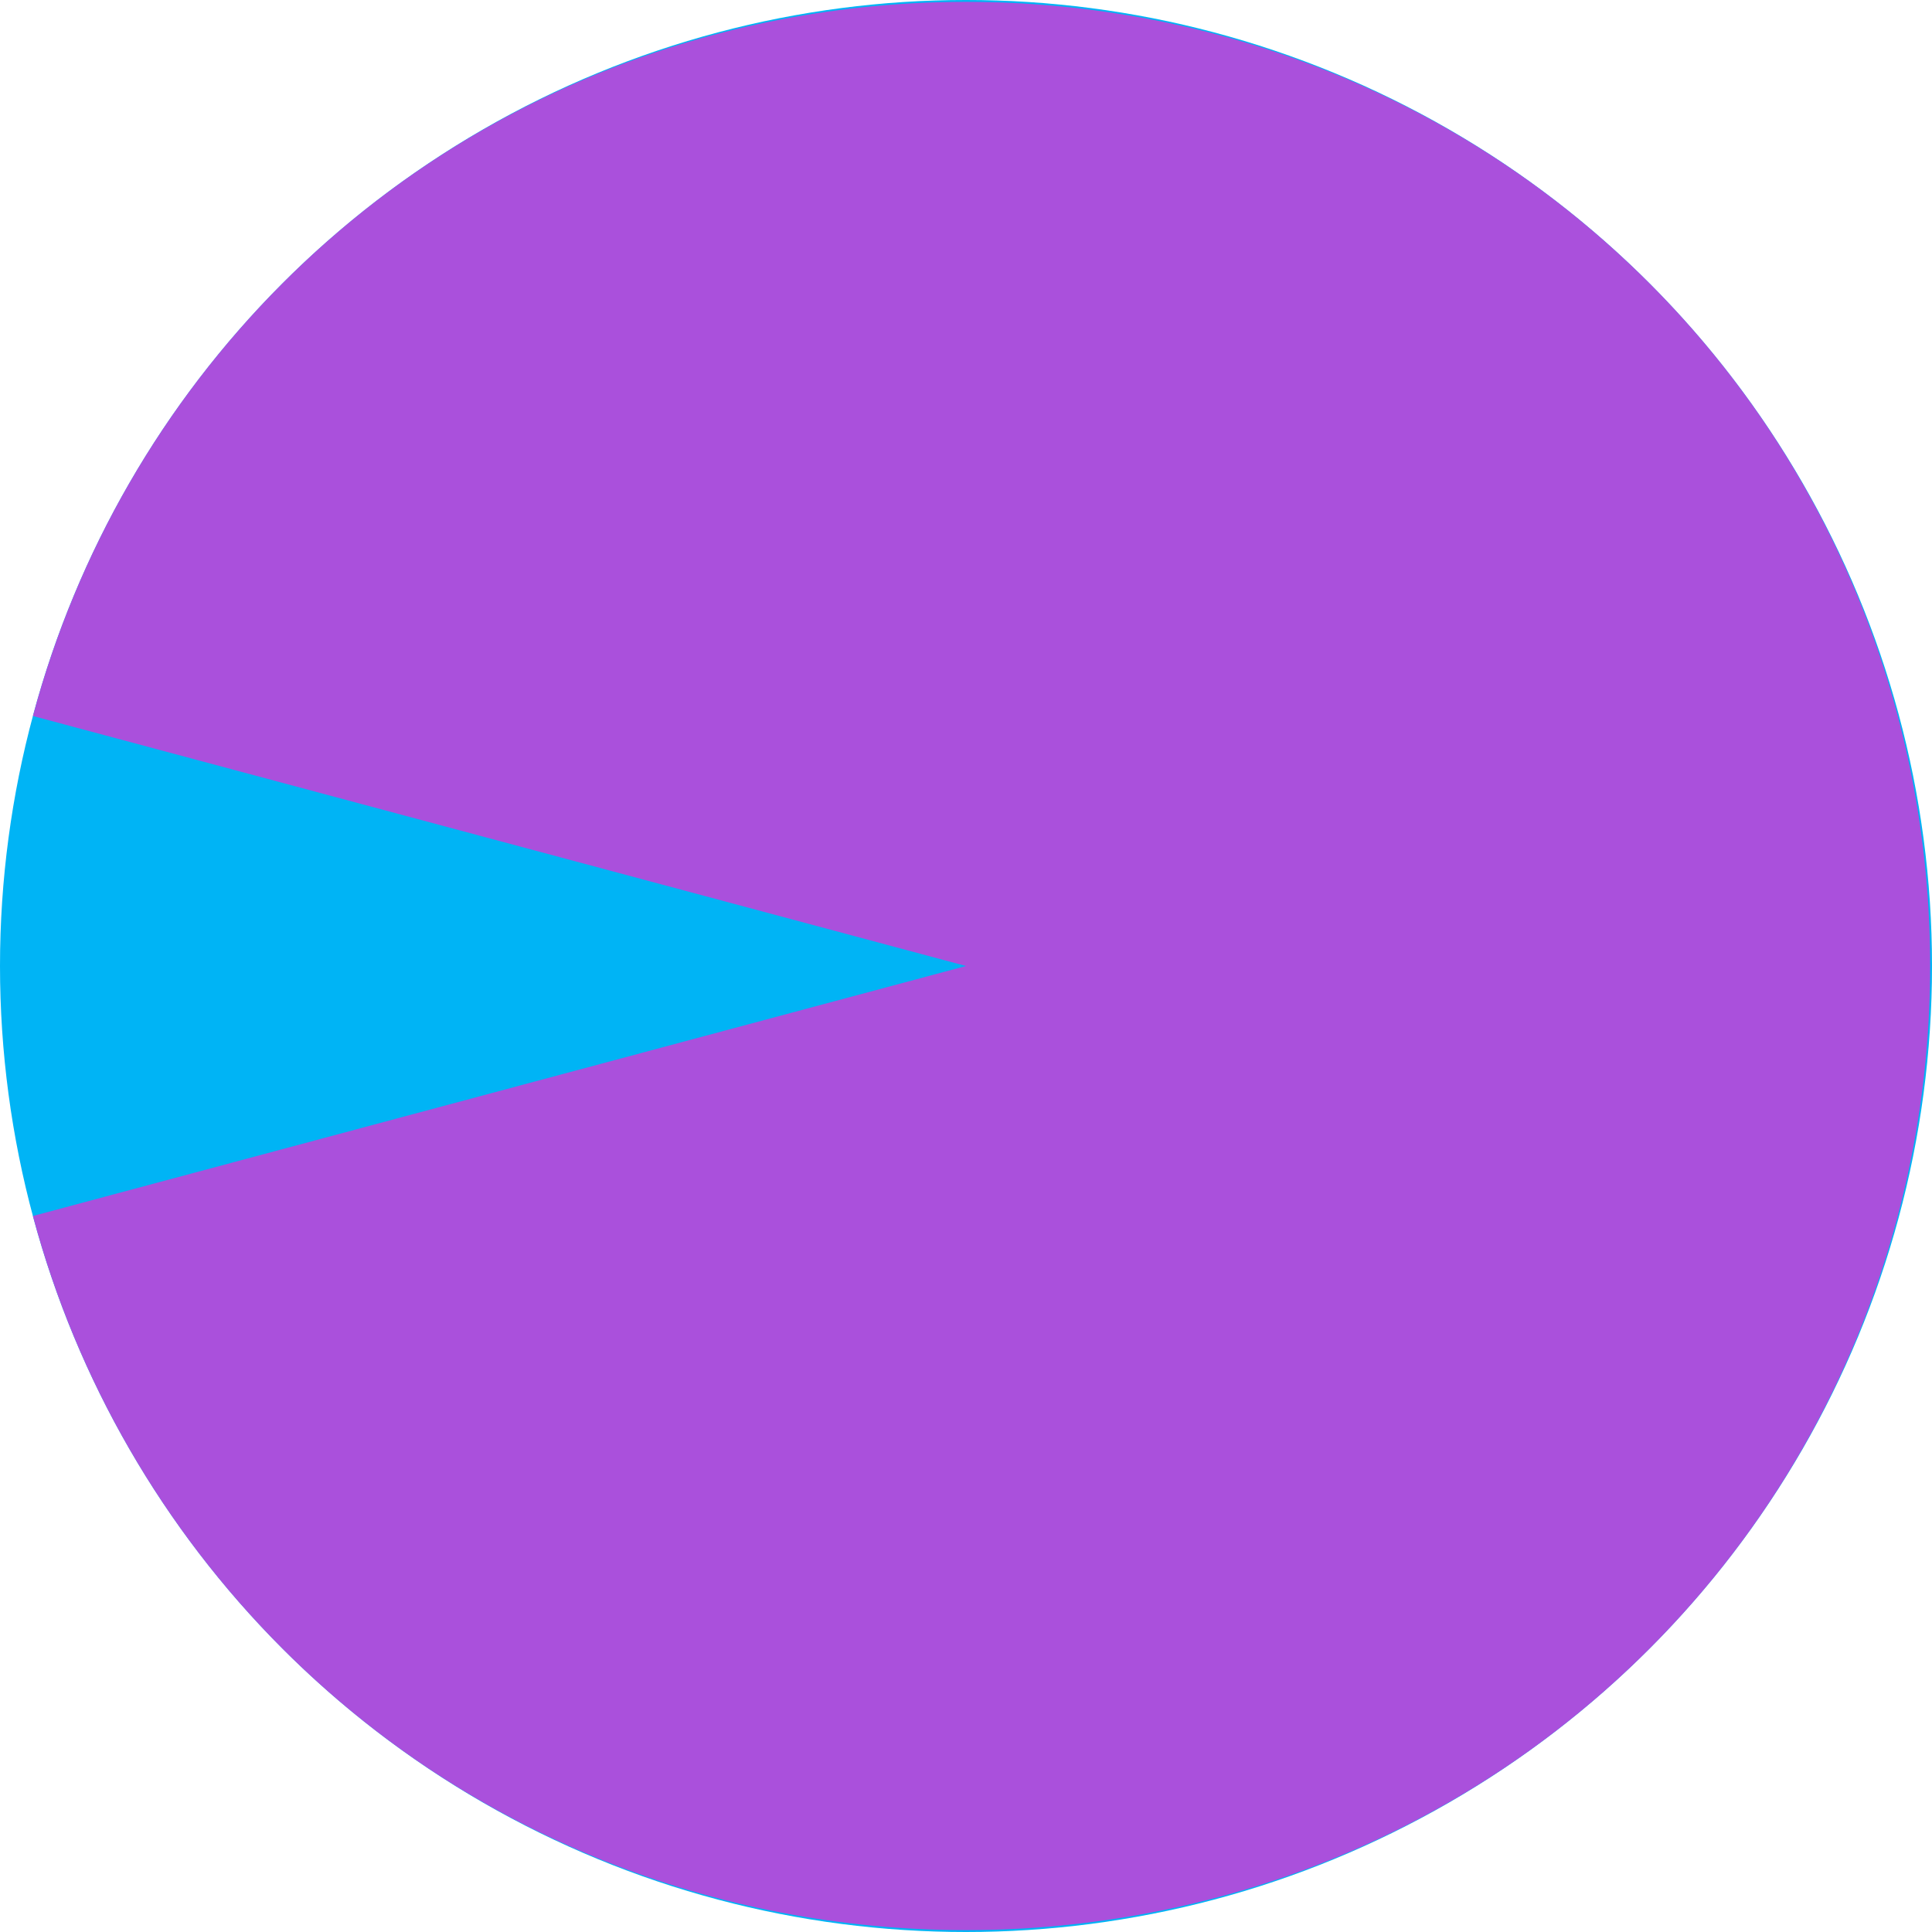
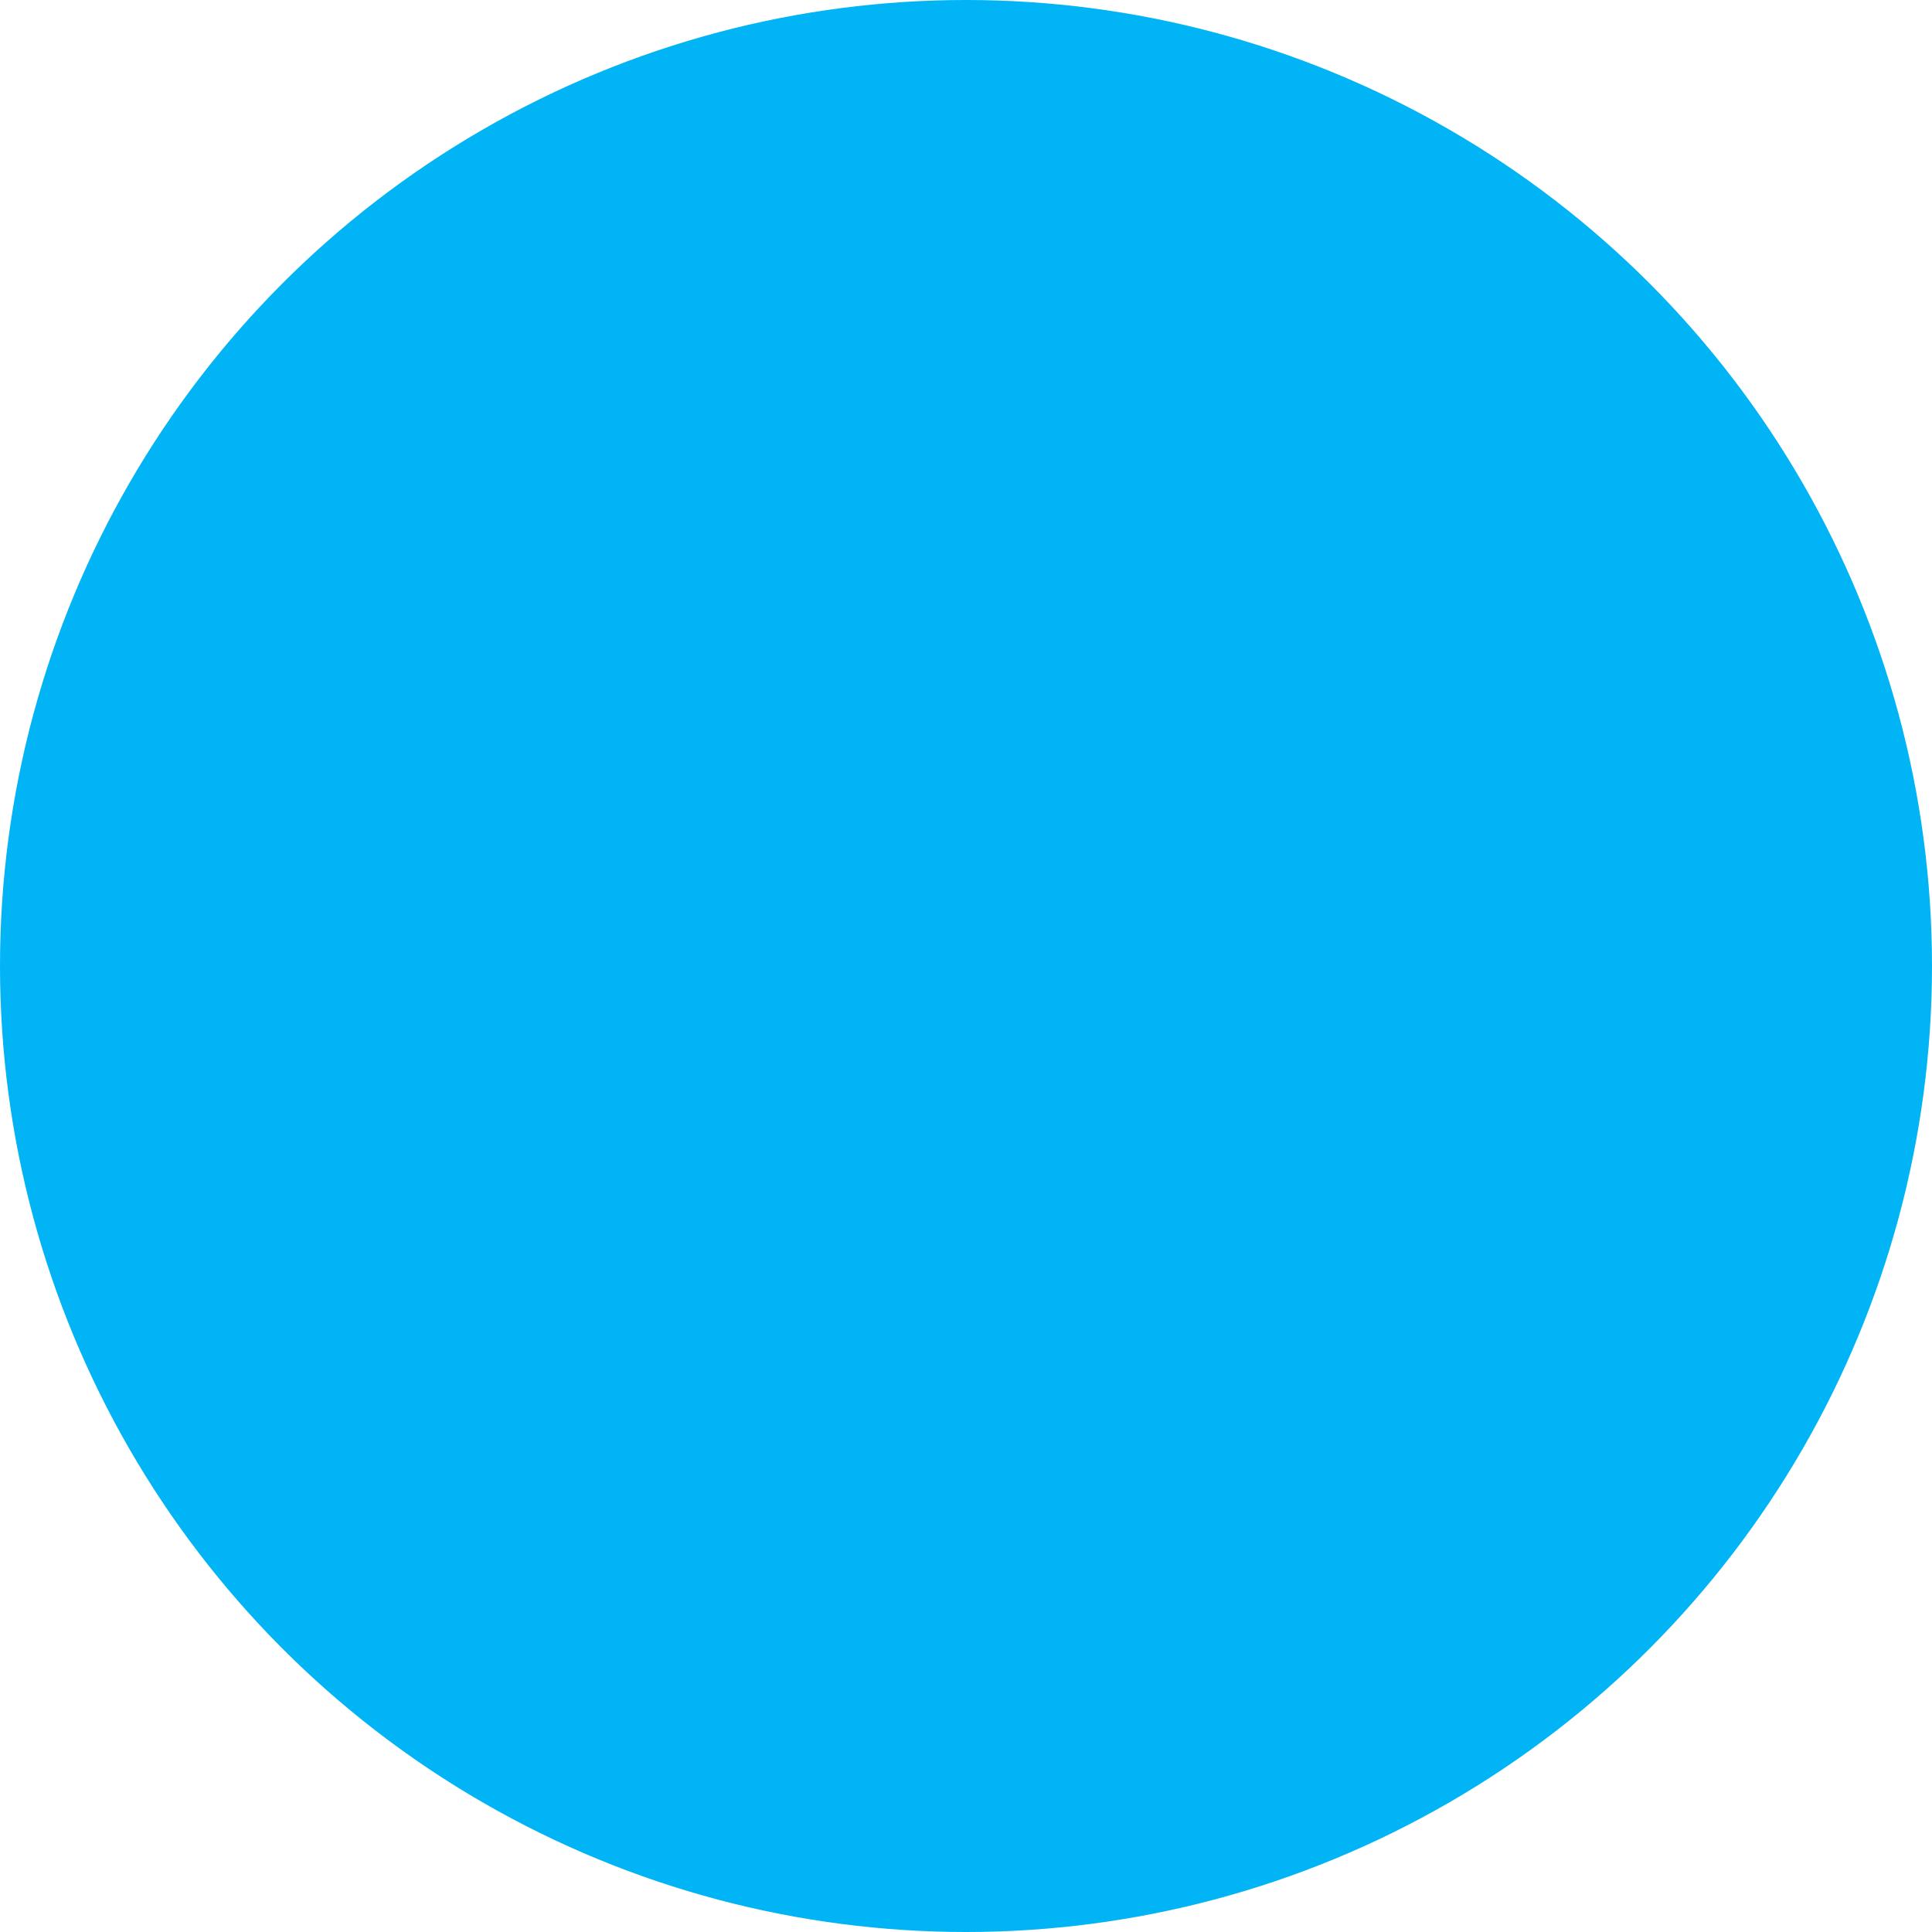
<svg xmlns="http://www.w3.org/2000/svg" viewBox="0 0 303.4 303.4" data-name="Camada 2" id="Camada_2">
  <defs>
    <style>
      .cls-1 {
        fill: #aa50dc;
      }

      .cls-2 {
        fill: #00b4f5;
      }
    </style>
  </defs>
  <g data-name="Camada 1" id="Camada_1-2">
    <circle r="151.7" cy="151.7" cx="151.7" class="cls-2" />
-     <path d="M151.7,151.7L5.17,190.96c6.89,25.72,20.43,49.18,39.26,68.01,58.85,58.85,155.69,58.85,214.54,0,58.85-58.85,58.85-155.69,0-214.54s-155.69-58.85-214.54,0C25.6,63.26,12.06,86.72,5.17,112.44l146.53,39.26Z" class="cls-1" />
  </g>
</svg>